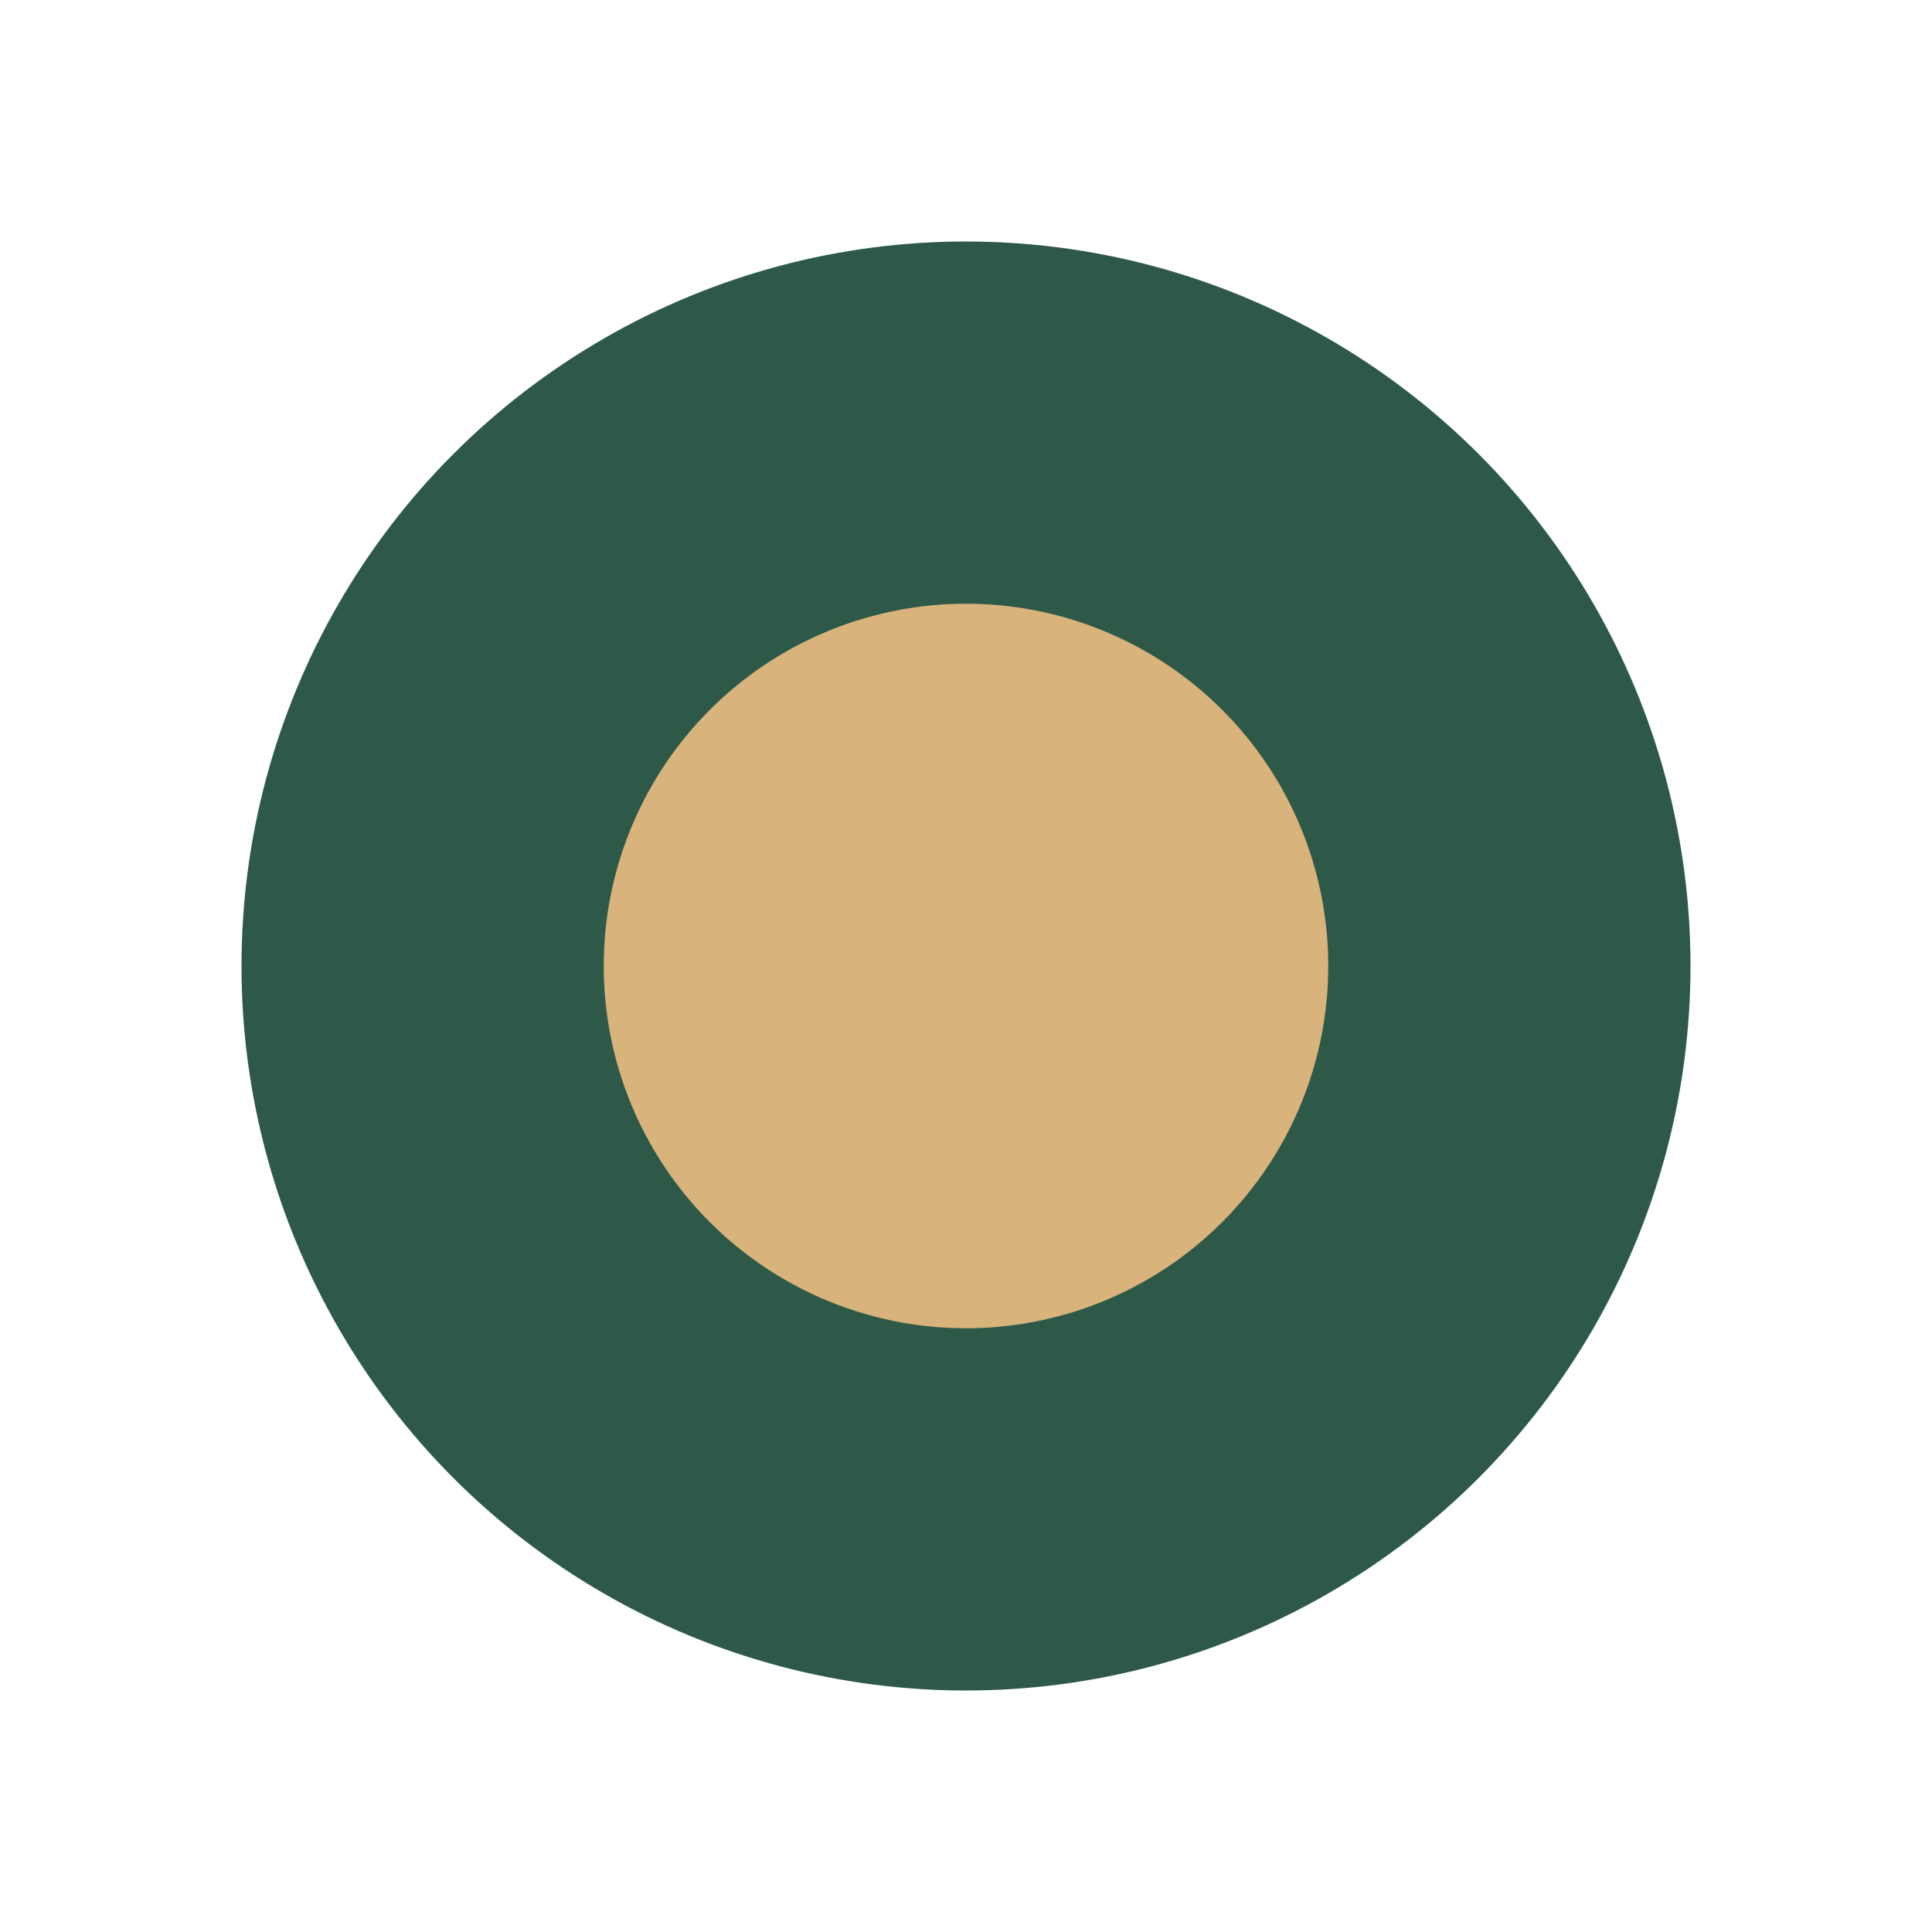
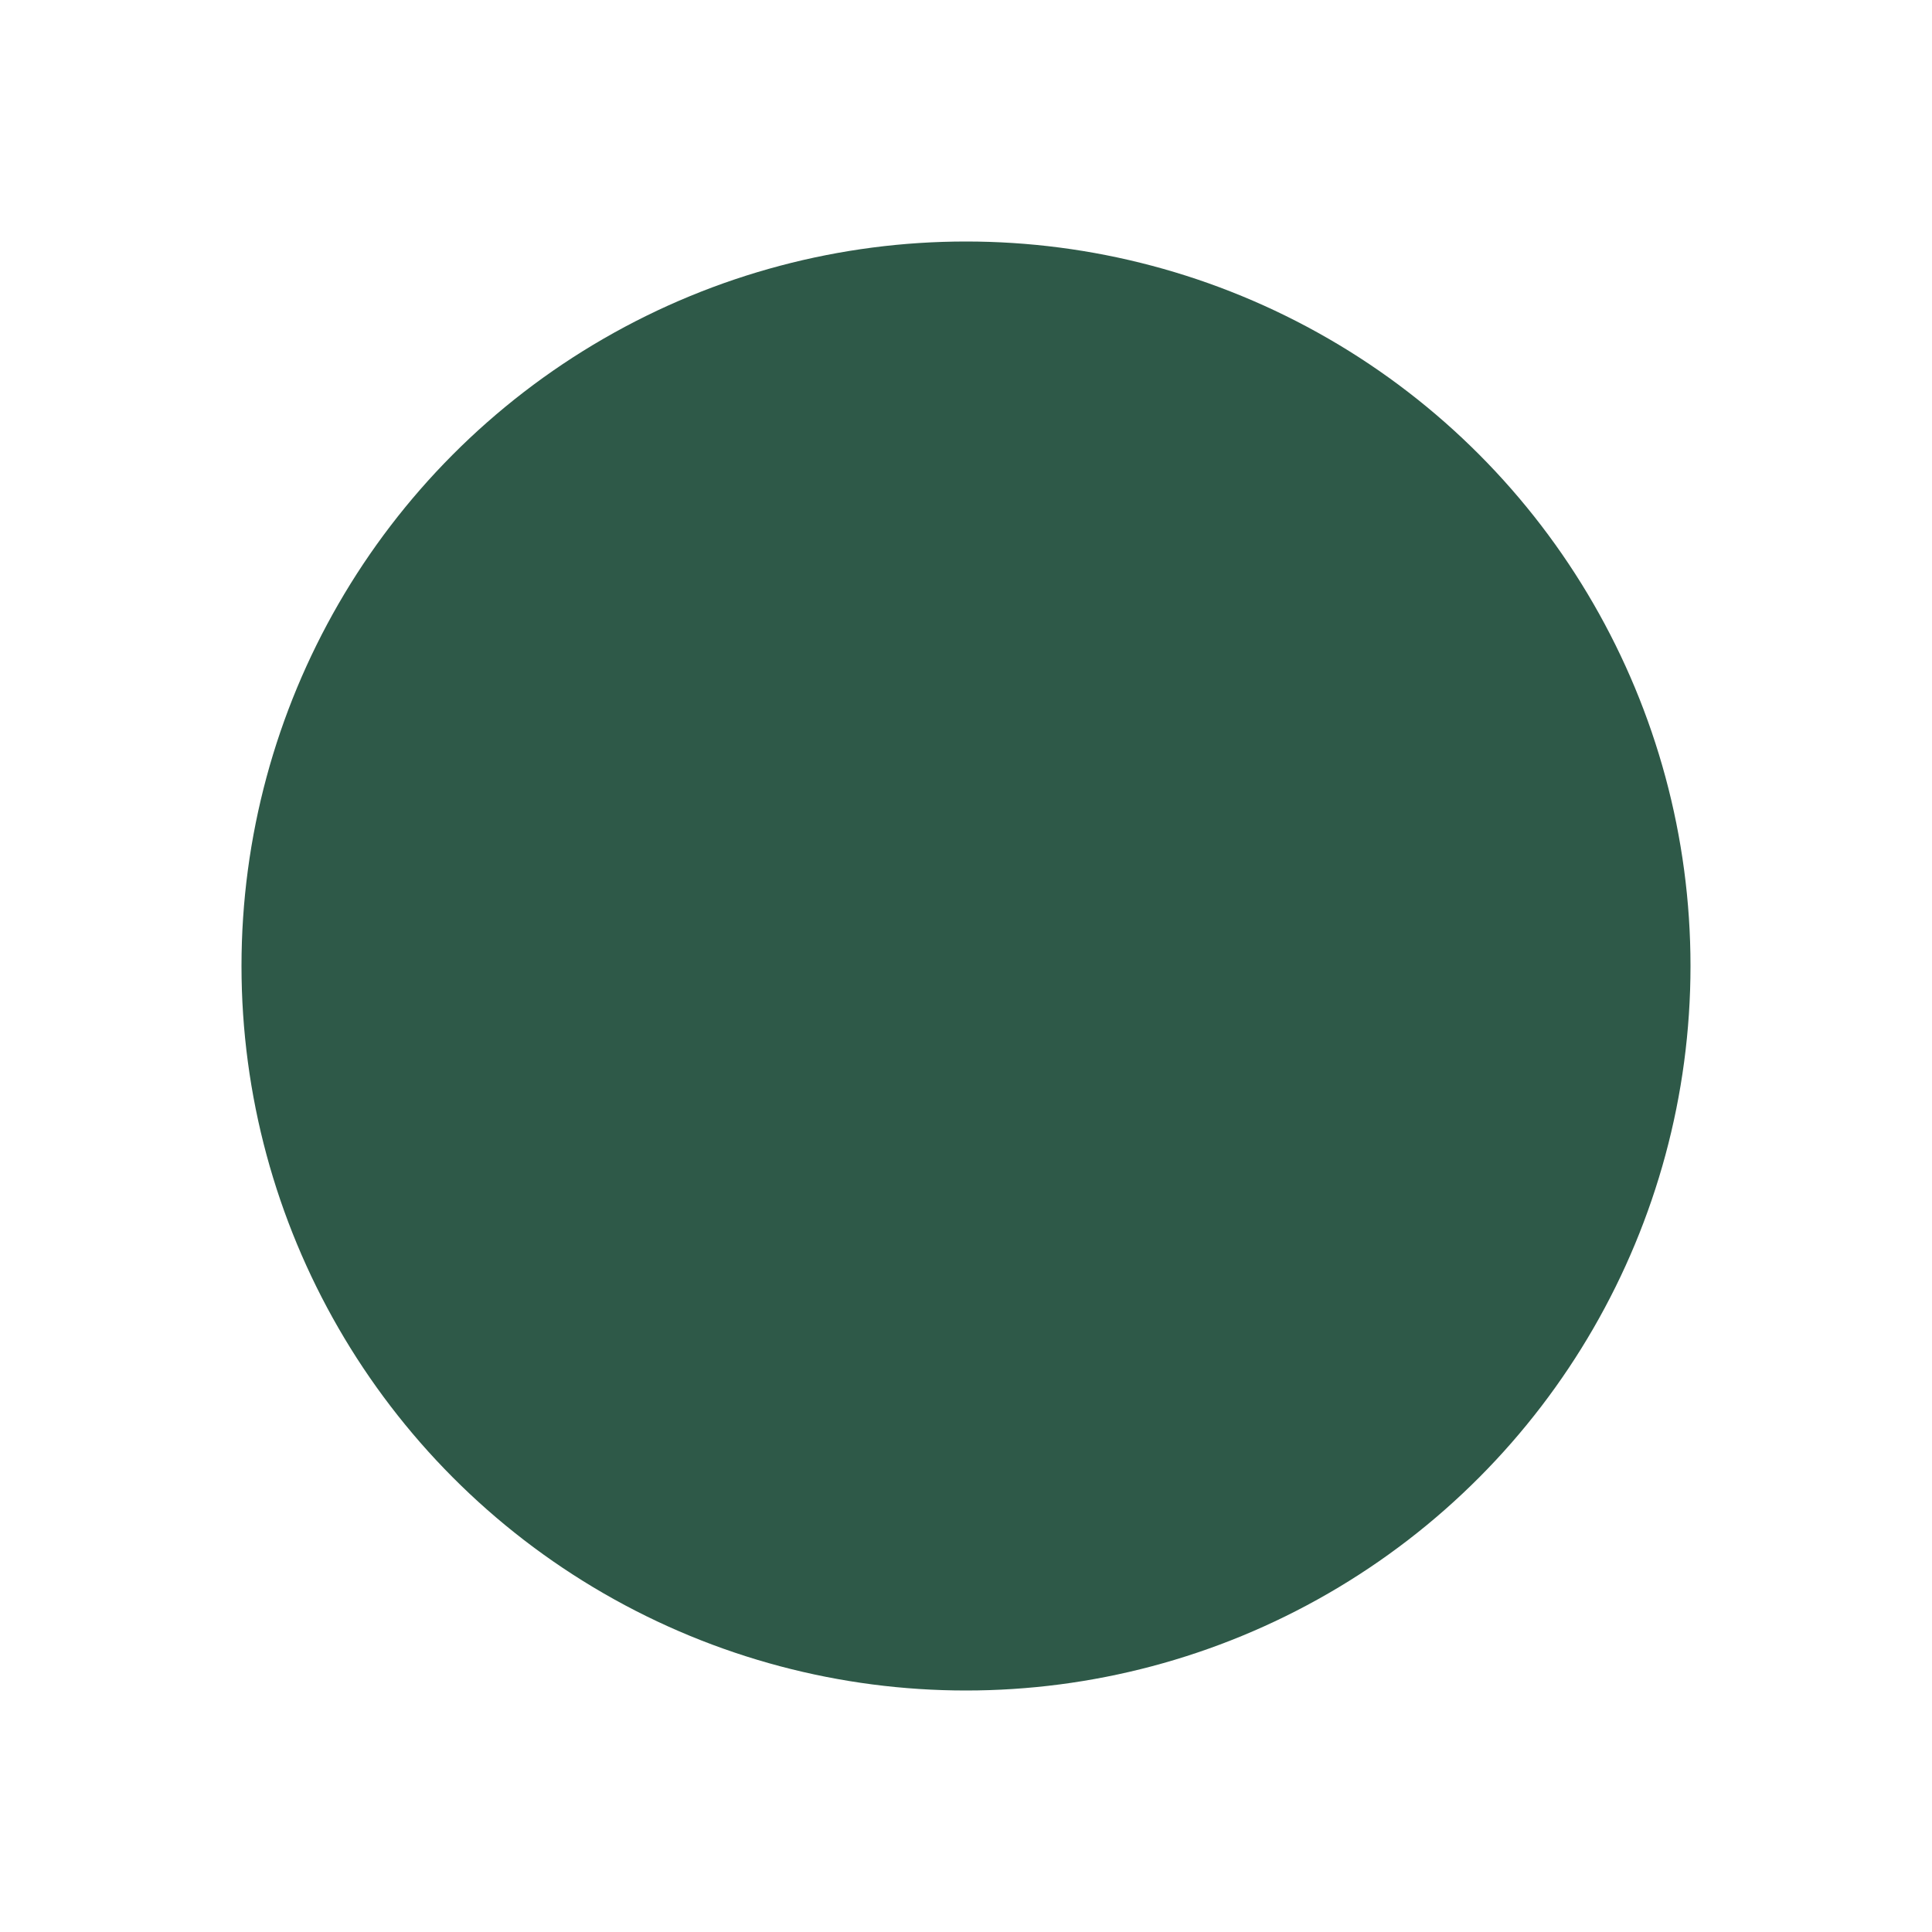
<svg xmlns="http://www.w3.org/2000/svg" width="32" height="32" viewBox="0 0 32 32">
  <ellipse cx="16" cy="16" rx="12" ry="12" fill="#2E5948" />
-   <path d="M16 10a6 6 0 1 0 0 12a6 6 0 1 0 0-12z" fill="#D9B37C" />
</svg>